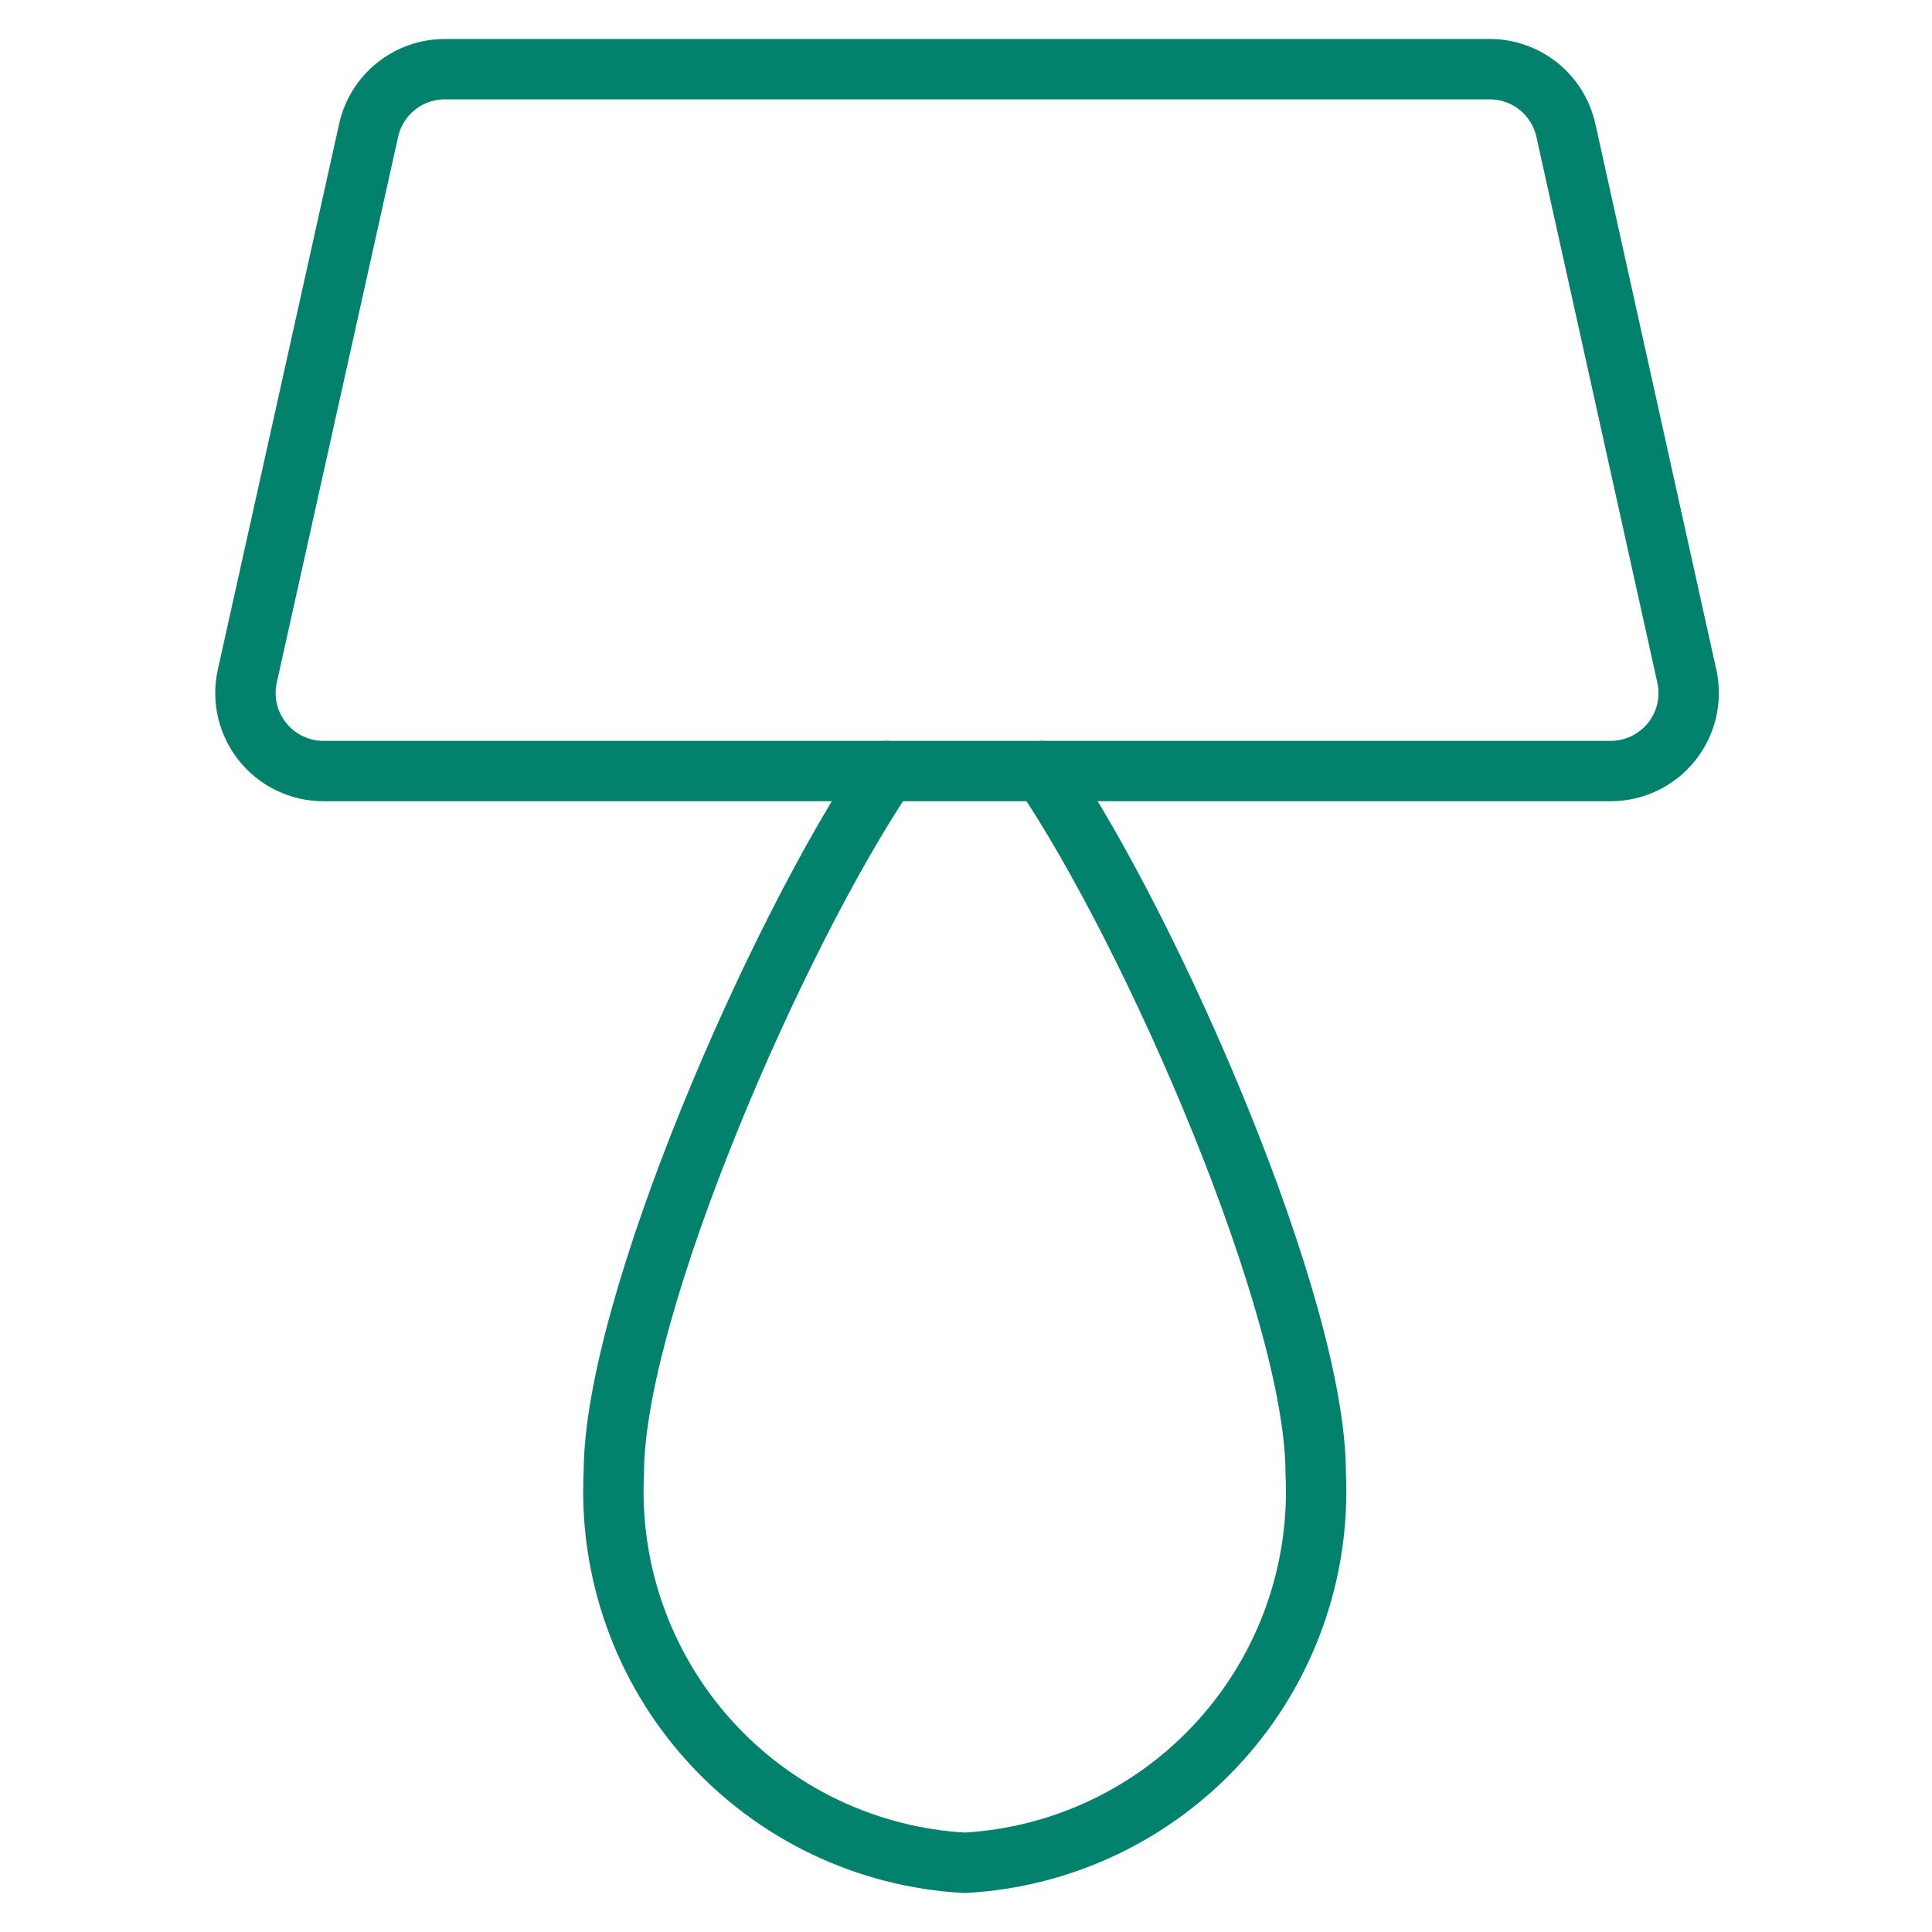
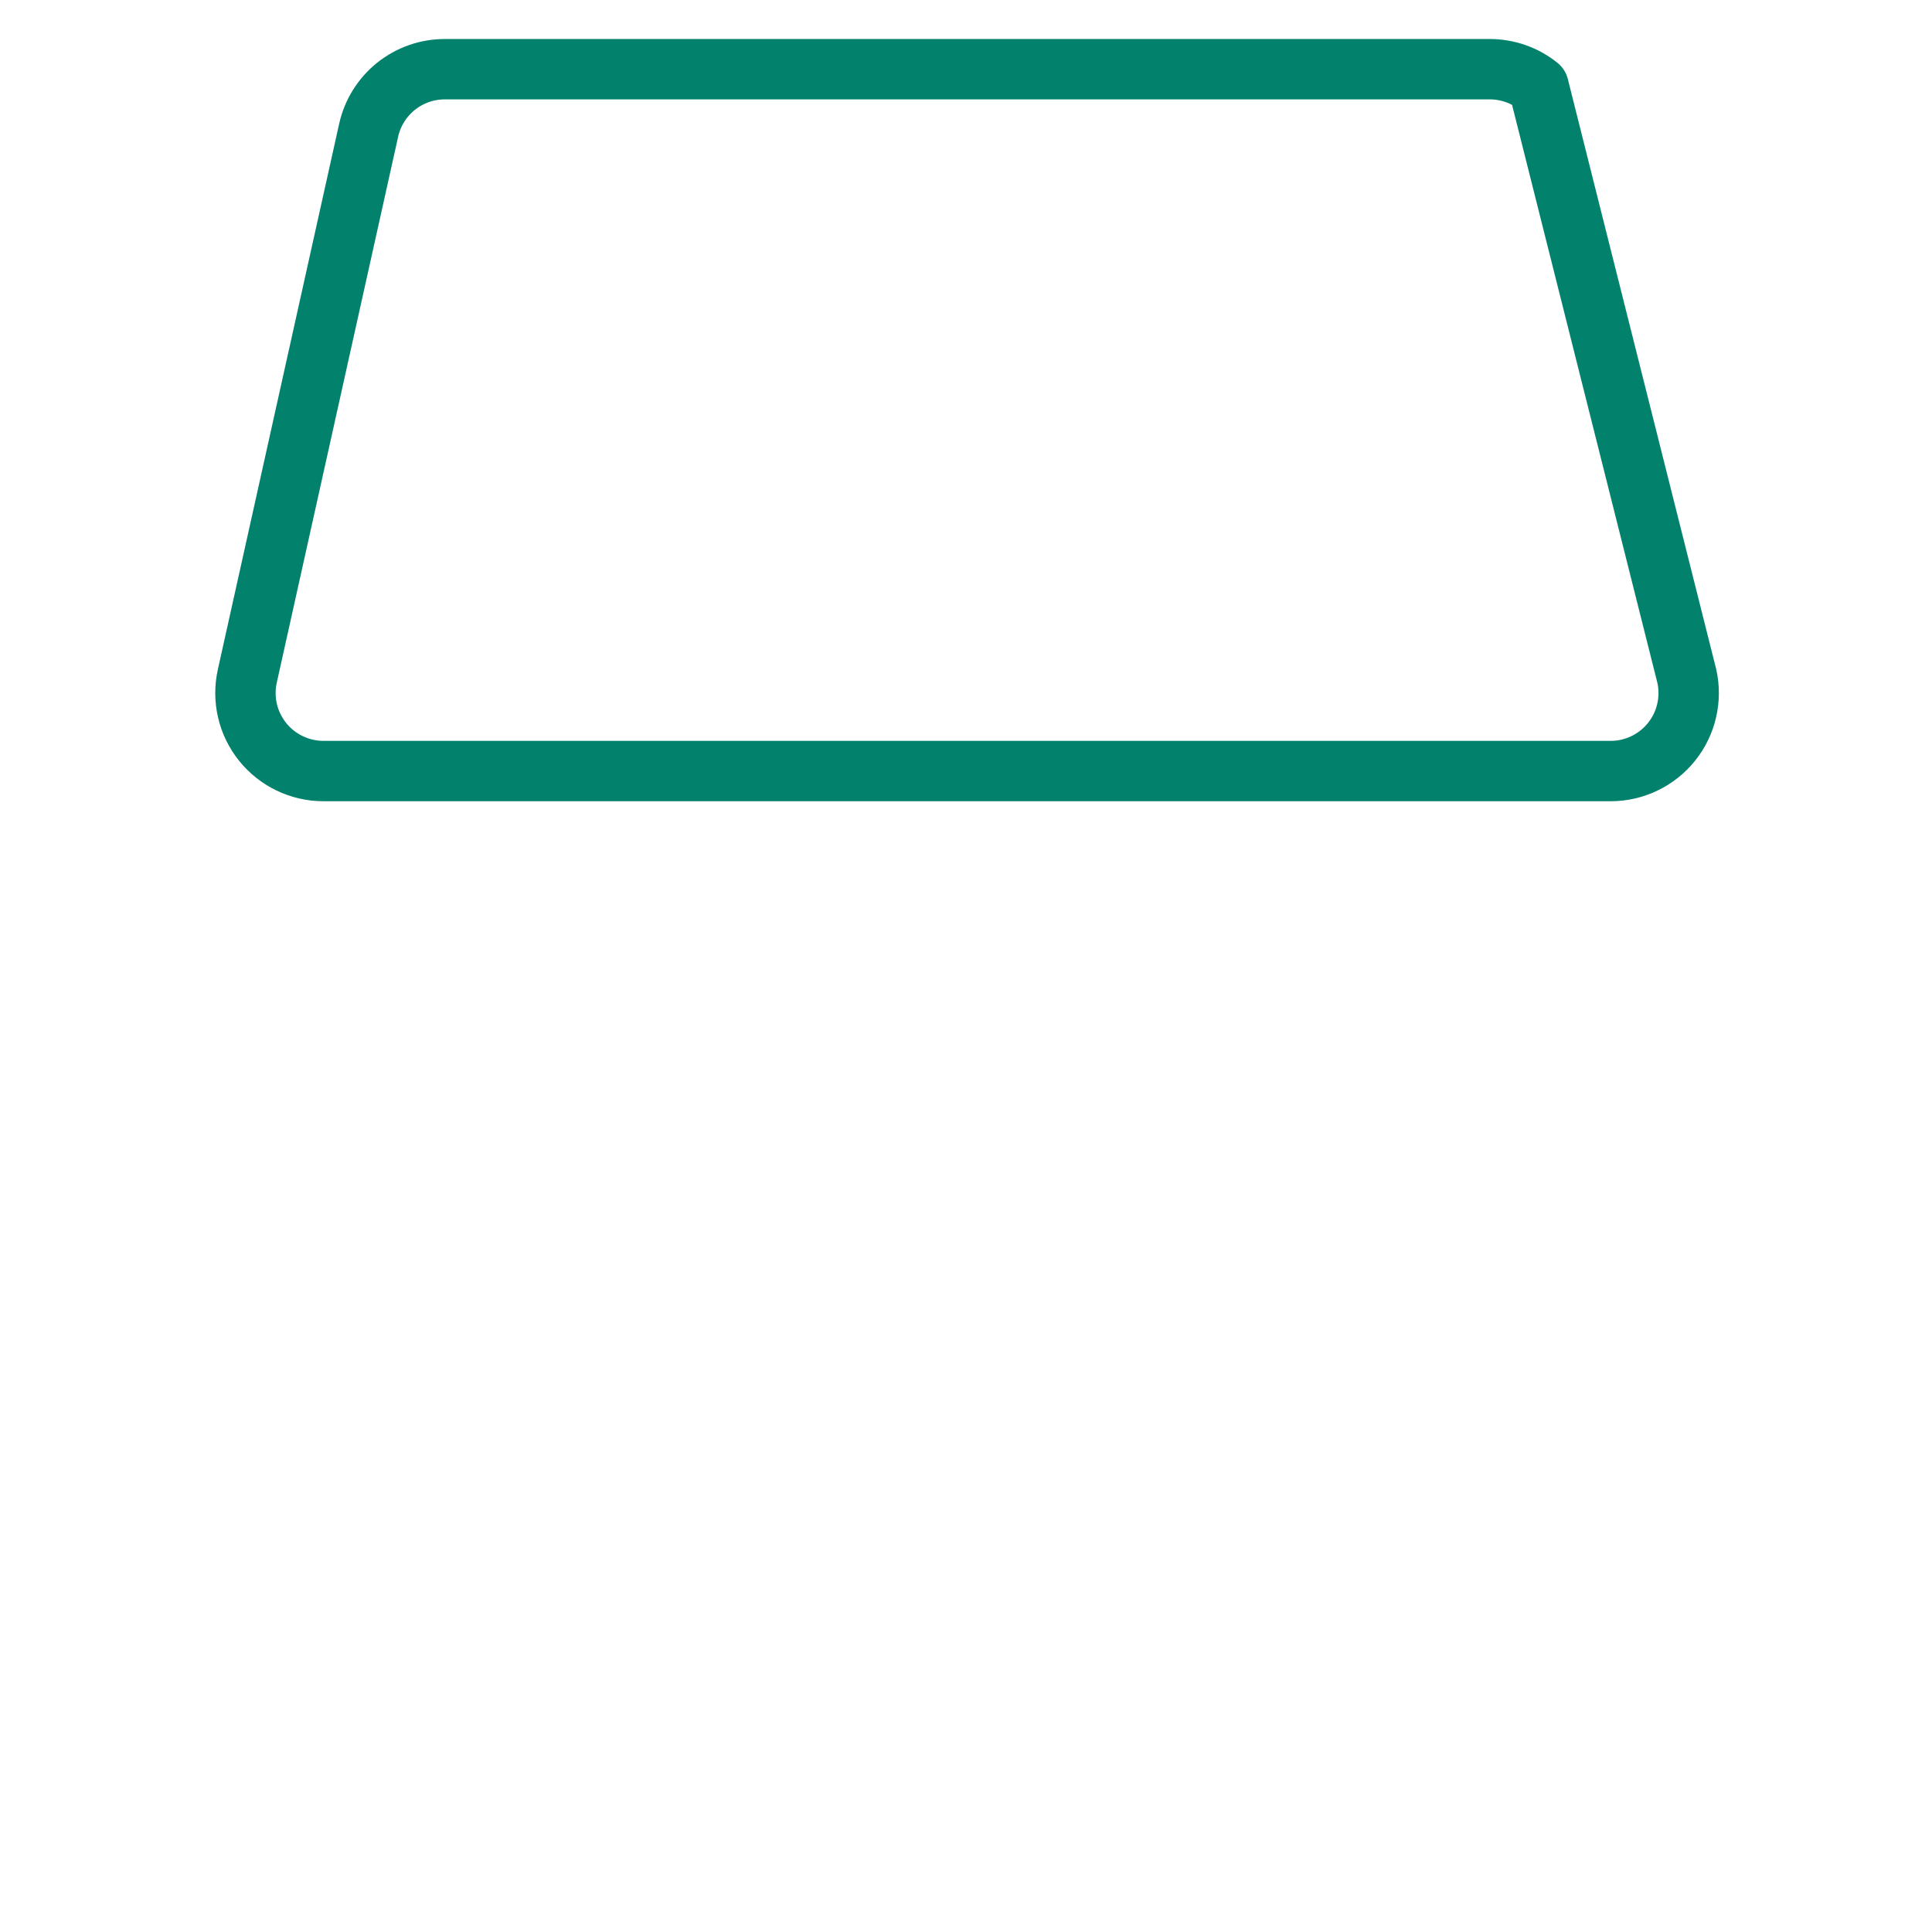
<svg xmlns="http://www.w3.org/2000/svg" width="64" height="64" viewBox="0 0 64 64" fill="none">
-   <path d="M55.878 22.398C55.962 22.775 55.96 23.167 55.872 23.544C55.785 23.921 55.613 24.273 55.371 24.575C55.129 24.876 54.823 25.12 54.474 25.287C54.125 25.455 53.743 25.542 53.356 25.542H10.713C10.327 25.542 9.945 25.455 9.596 25.287C9.247 25.12 8.941 24.876 8.699 24.575C8.457 24.273 8.285 23.921 8.198 23.544C8.11 23.167 8.108 22.775 8.192 22.398L12.212 4.314C12.339 3.741 12.659 3.228 13.117 2.86C13.575 2.492 14.145 2.292 14.733 2.292H49.35C49.937 2.292 50.508 2.492 50.966 2.86C51.424 3.228 51.743 3.741 51.871 4.314L55.878 22.398Z" stroke="#02816D" stroke-width="2" stroke-linecap="round" stroke-linejoin="round" />
-   <path d="M29.375 25.542C25.73 30.923 20.334 43.294 20.334 48.792C20.172 52.044 21.303 55.228 23.482 57.648C25.66 60.068 28.707 61.528 31.959 61.708C35.21 61.528 38.257 60.068 40.436 57.648C42.614 55.228 43.746 52.044 43.584 48.792C43.584 43.294 38.19 30.923 34.542 25.542" stroke="#02816D" stroke-width="2" stroke-linecap="round" stroke-linejoin="round" />
+   <path d="M55.878 22.398C55.962 22.775 55.96 23.167 55.872 23.544C55.785 23.921 55.613 24.273 55.371 24.575C55.129 24.876 54.823 25.12 54.474 25.287C54.125 25.455 53.743 25.542 53.356 25.542H10.713C10.327 25.542 9.945 25.455 9.596 25.287C9.247 25.12 8.941 24.876 8.699 24.575C8.457 24.273 8.285 23.921 8.198 23.544C8.11 23.167 8.108 22.775 8.192 22.398L12.212 4.314C12.339 3.741 12.659 3.228 13.117 2.86C13.575 2.492 14.145 2.292 14.733 2.292H49.35C49.937 2.292 50.508 2.492 50.966 2.86L55.878 22.398Z" stroke="#02816D" stroke-width="2" stroke-linecap="round" stroke-linejoin="round" />
</svg>